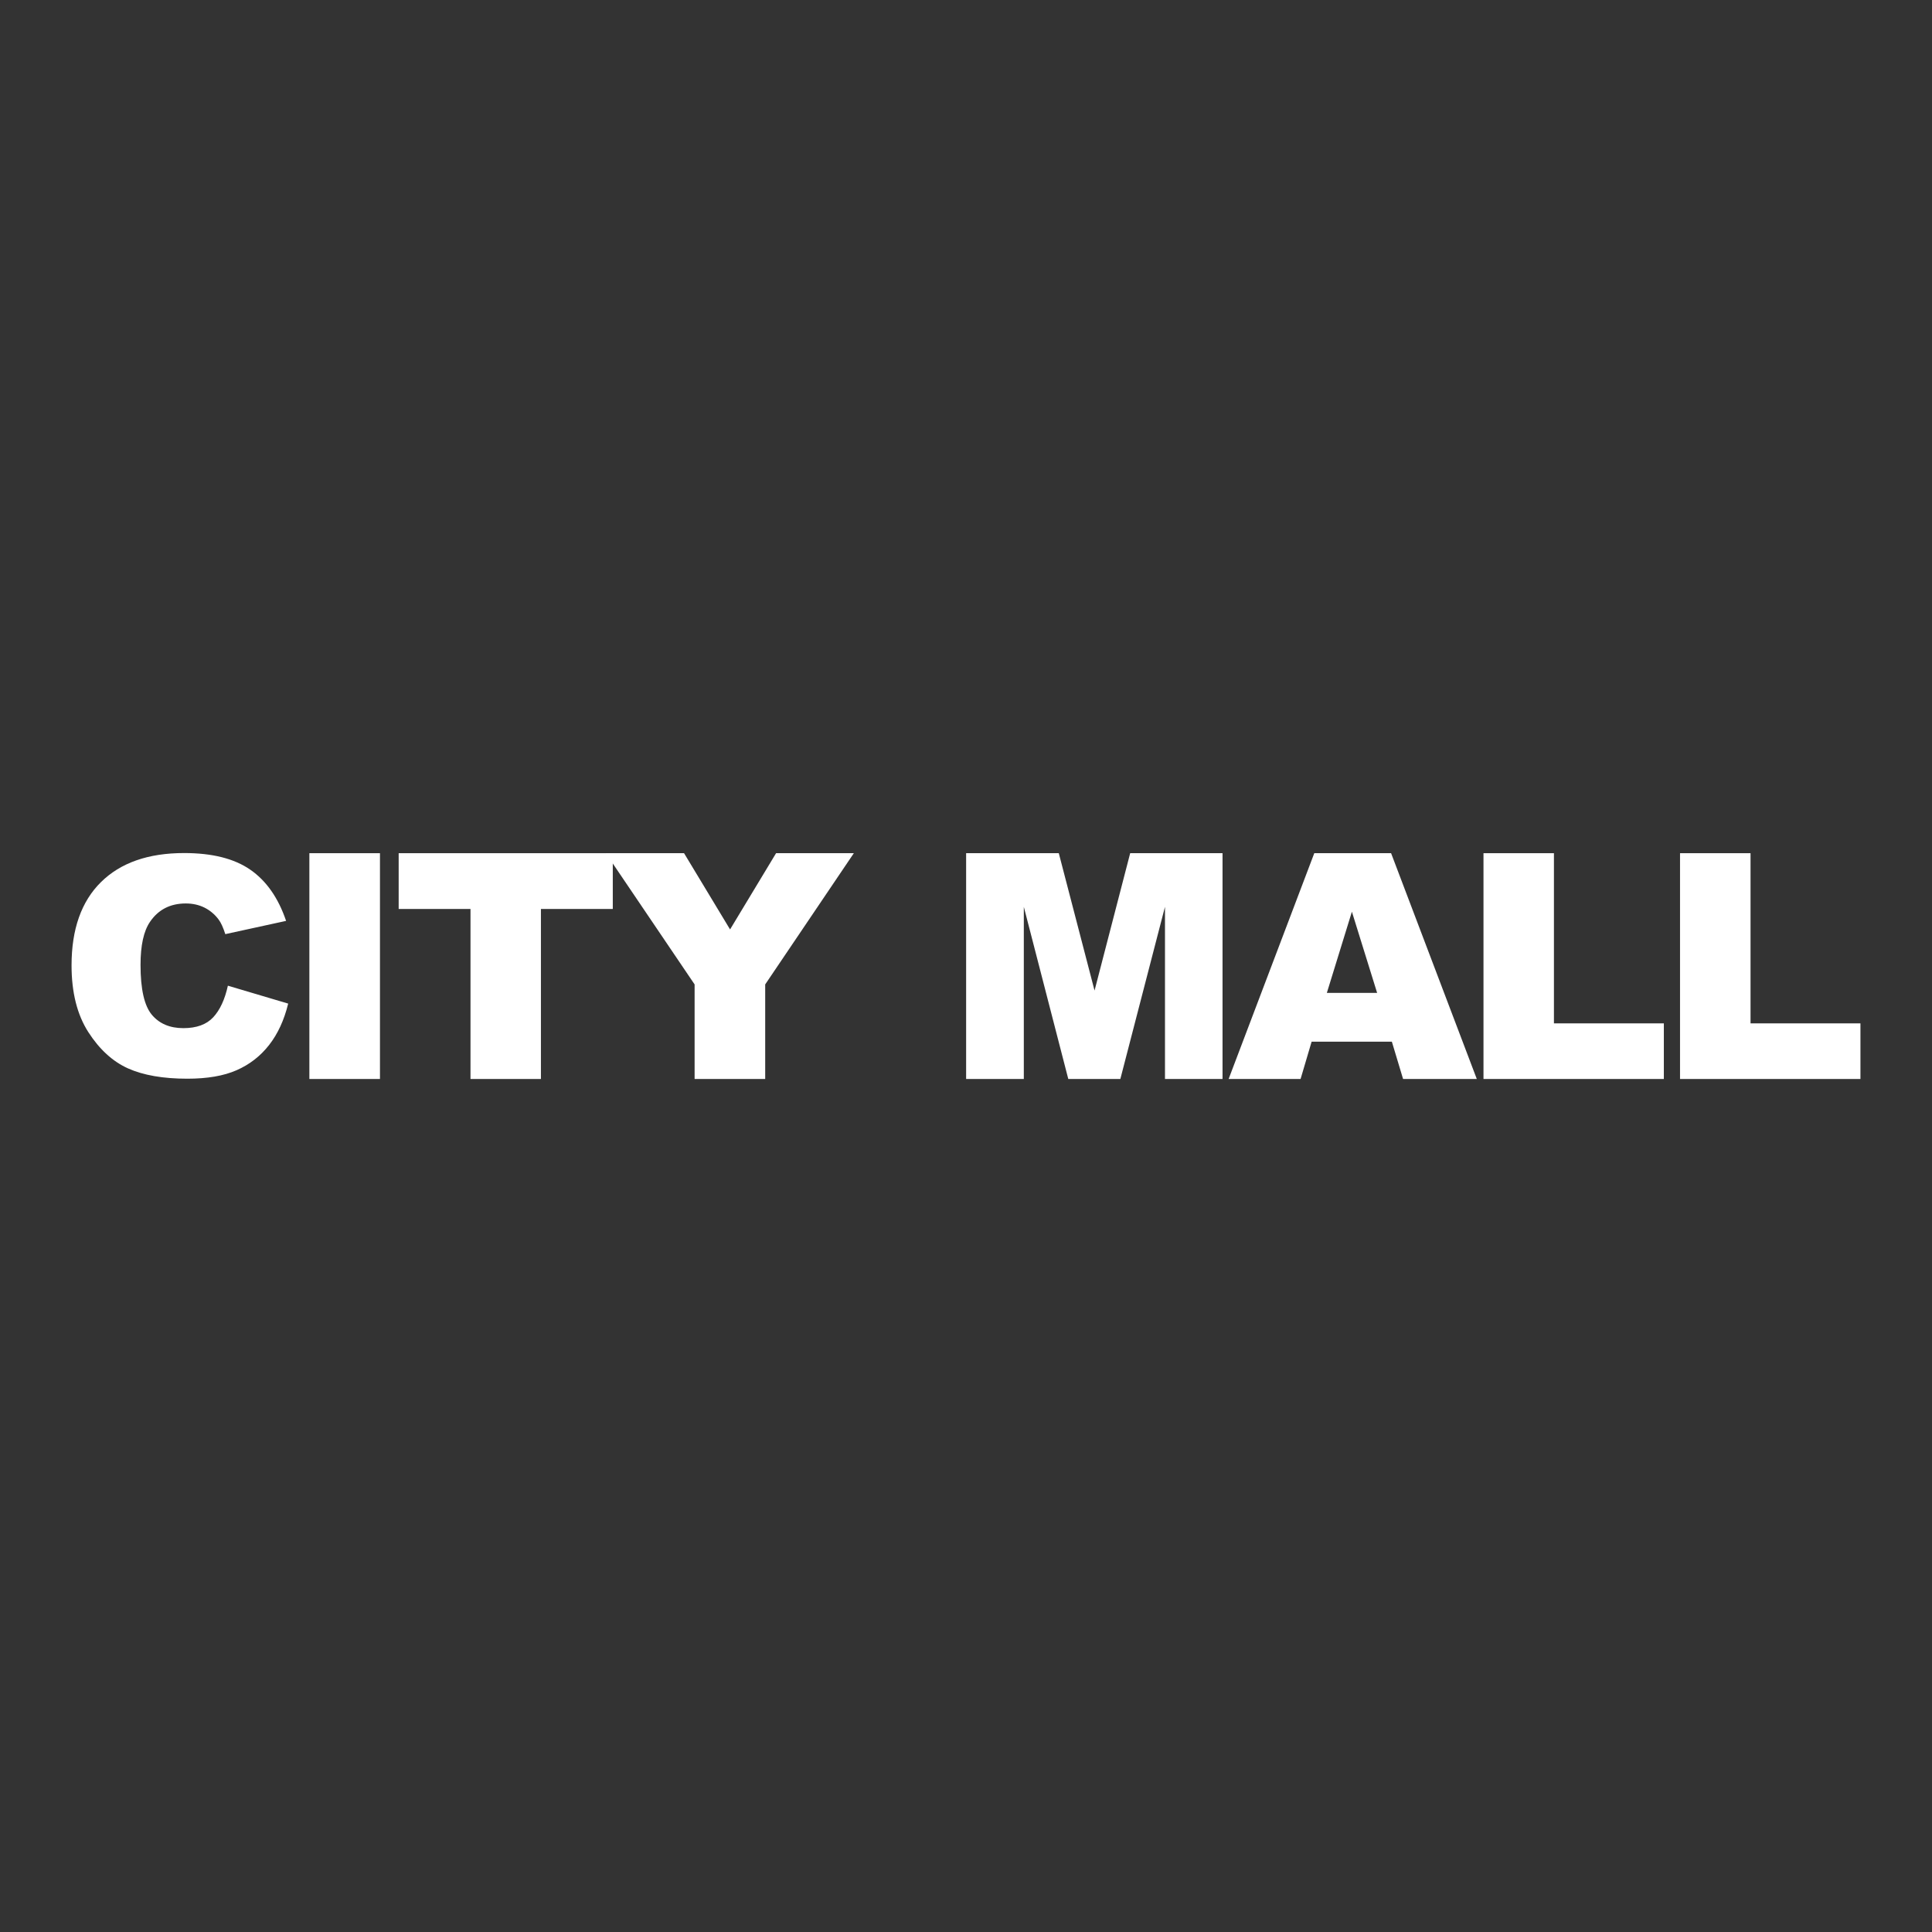
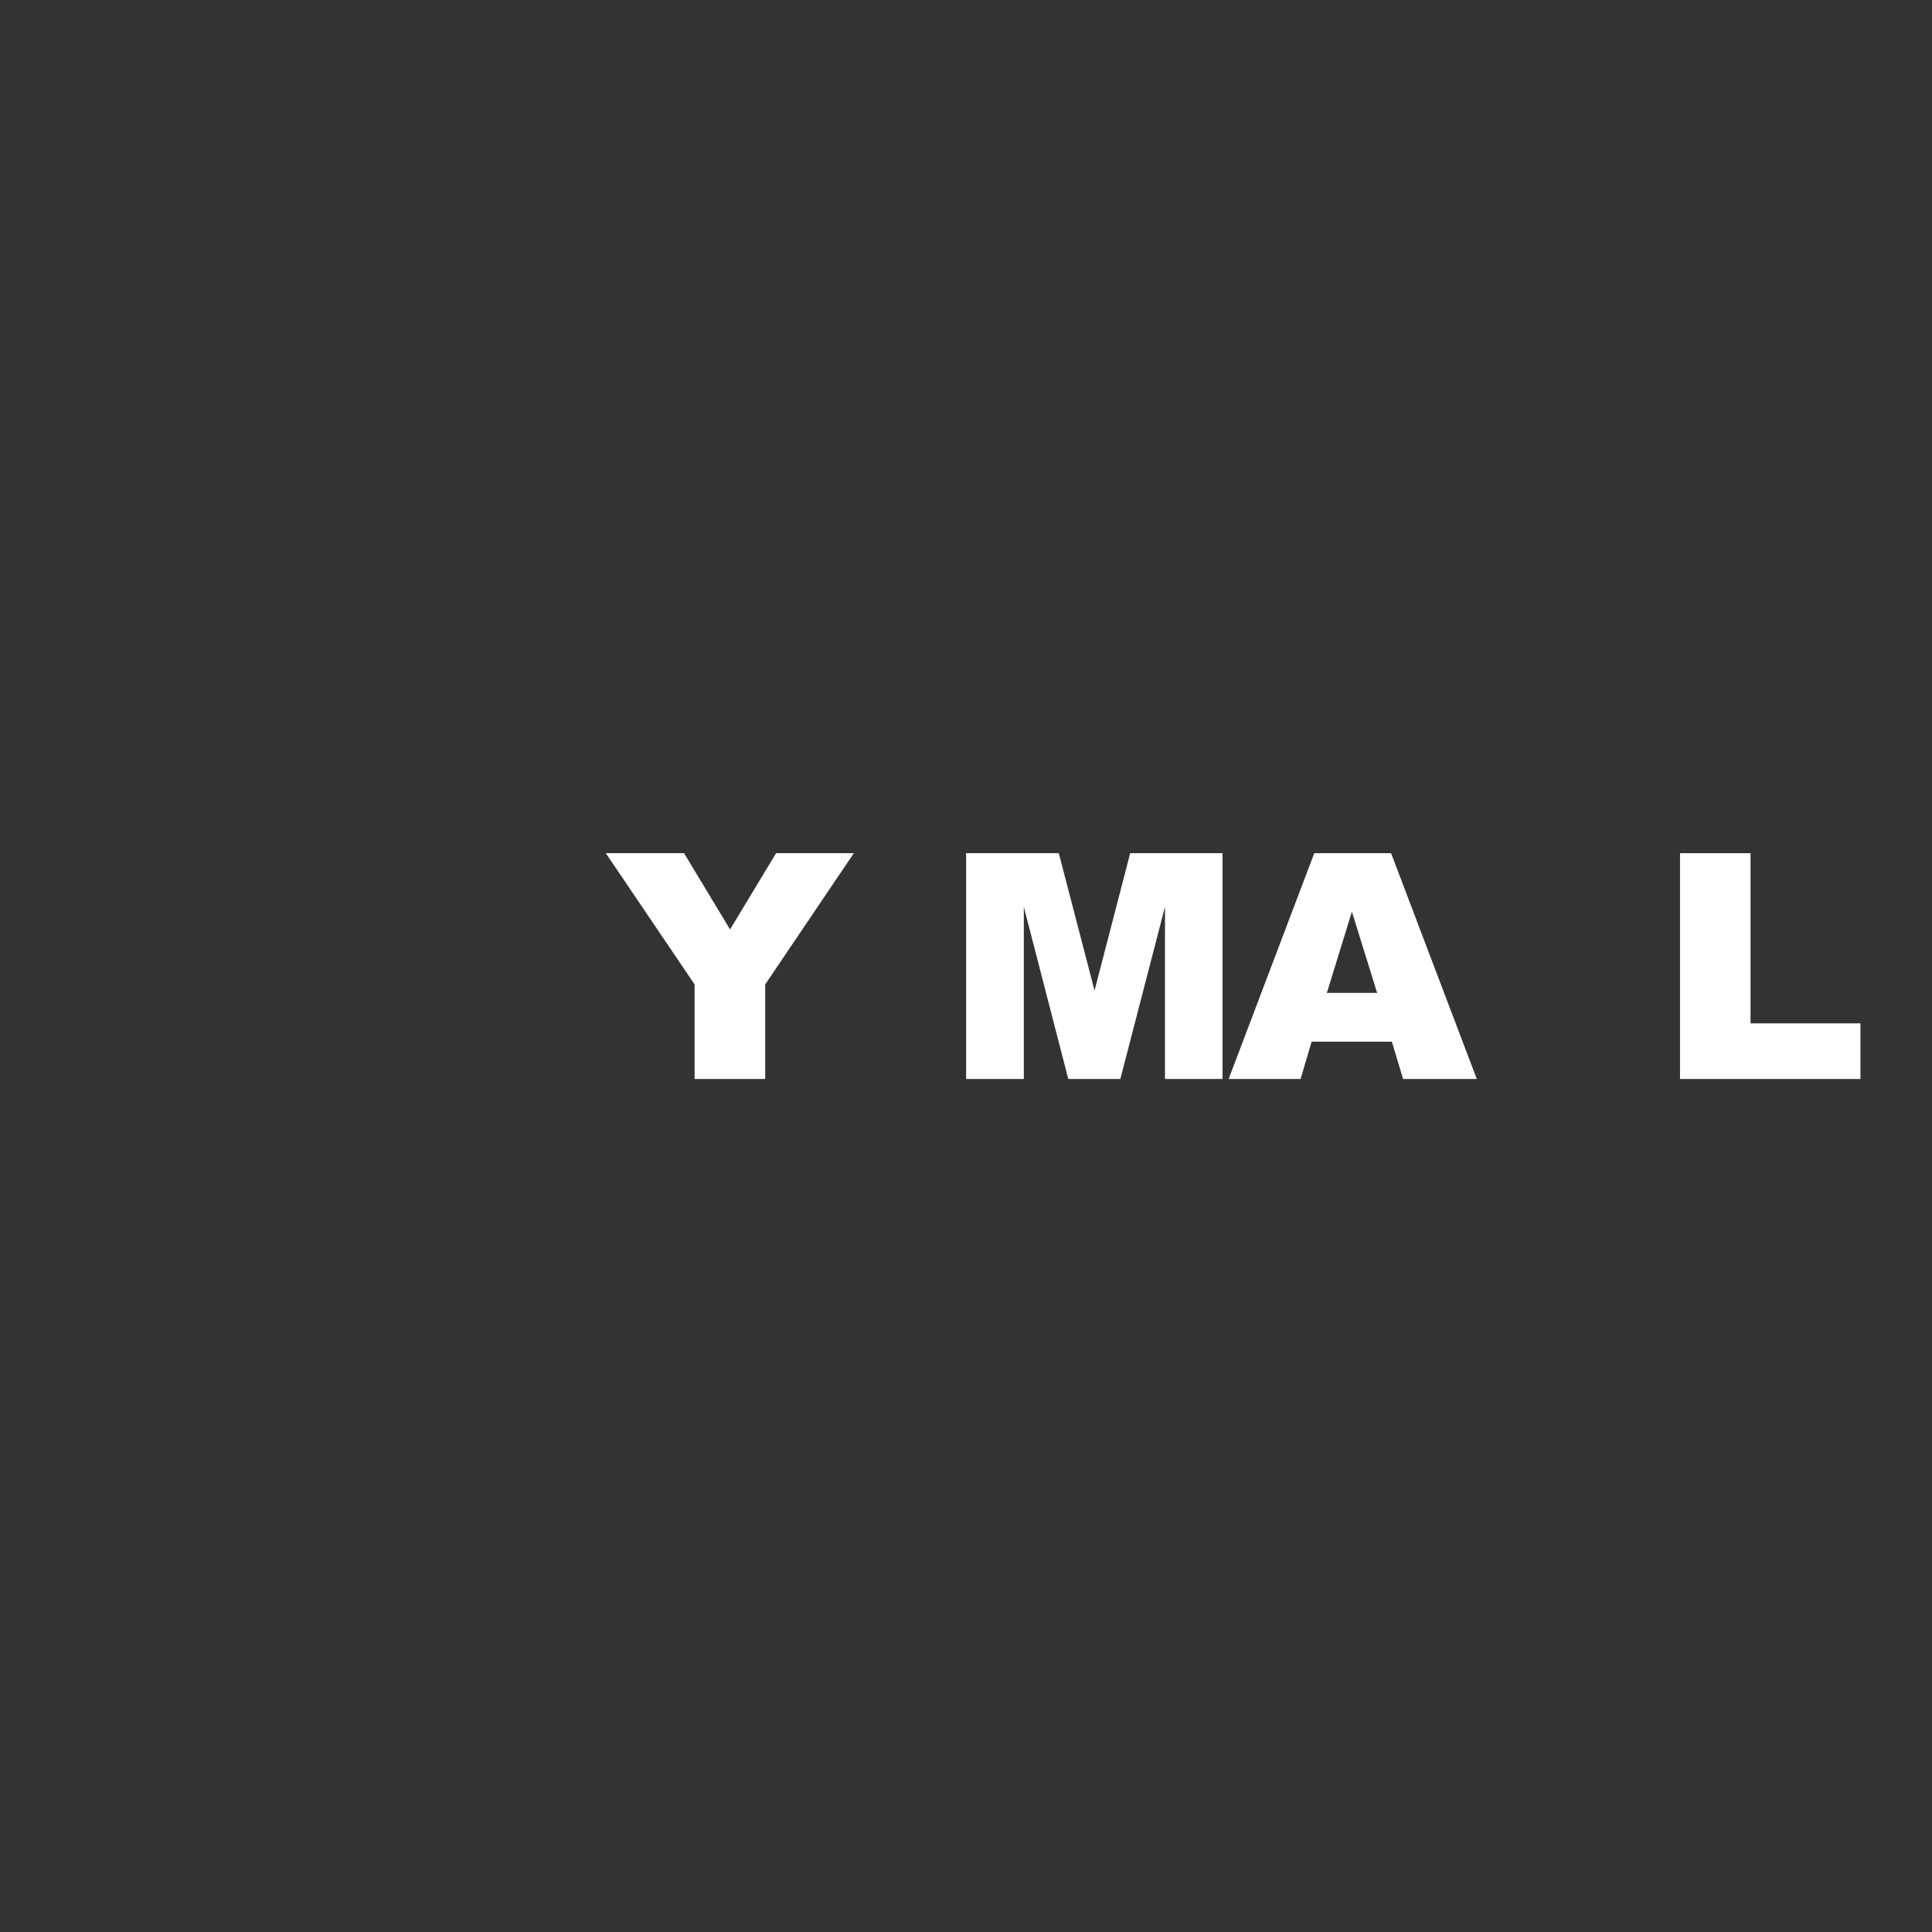
<svg xmlns="http://www.w3.org/2000/svg" version="1.1" id="Слой_1" x="0px" y="0px" viewBox="0 0 1080 1080" style="enable-background:new 0 0 1080 1080;" xml:space="preserve">
  <rect x="0" y="0" width="1080" height="1080" fill="#333333" stroke="none" />
  <style type="text/css"> .st0{fill:#FFFFFF;} </style>
  <g>
    <polygon class="st0" points="939.15,476.94 978.56,476.94 978.56,572.07 1040,572.07 1040,603.16 939.15,603.16 939.15,476.94 " />
-     <polygon class="st0" points="829.28,476.94 868.66,476.94 868.66,572.07 930.1,572.07 930.1,603.16 829.28,603.16 829.28,476.94 " />
-     <path class="st0" d="M769.82,555.02l-14.1-45.37l-14,45.37H769.82L769.82,555.02z M778.06,582.32H733.2l-6.17,20.84h-40.22 l47.88-126.22h42.94l47.91,126.22h-41.21L778.06,582.32L778.06,582.32z" />
+     <path class="st0" d="M769.82,555.02l-14.1-45.37l-14,45.37H769.82z M778.06,582.32H733.2l-6.17,20.84h-40.22 l47.88-126.22h42.94l47.91,126.22h-41.21L778.06,582.32L778.06,582.32z" />
    <polygon class="st0" points="540.07,476.94 591.87,476.94 611.86,553.73 631.78,476.94 683.4,476.94 683.4,603.16 651.23,603.16 651.23,506.92 626.28,603.16 597.18,603.16 572.32,506.92 572.32,603.16 540.07,603.16 540.07,476.94 " />
    <polygon class="st0" points="338.65,476.94 382.39,476.94 408.11,519.56 433.83,476.94 477.3,476.94 427.75,550.3 427.75,603.16 388.29,603.16 388.29,550.3 338.65,476.94 " />
-     <polygon class="st0" points="222.86,476.94 342.55,476.94 342.55,508.12 302.38,508.12 302.38,603.16 263.01,603.16 263.01,508.12 222.86,508.12 222.86,476.94 " />
-     <polygon class="st0" points="172.94,476.94 212.4,476.94 212.4,603.16 172.94,603.16 172.94,476.94 " />
-     <path class="st0" d="M127.39,551.01l33.71,10.01c-2.27,9.25-5.83,16.97-10.7,23.18c-4.87,6.22-10.92,10.9-18.14,14.06 c-7.22,3.18-16.41,4.74-27.54,4.74c-13.53,0-24.61-1.93-33.16-5.76c-8.58-3.86-16-10.65-22.23-20.35 c-6.2-9.71-9.33-22.11-9.33-37.25c0-20.18,5.48-35.71,16.43-46.52c10.96-10.84,26.46-16.26,46.5-16.26c15.69,0,28,3.08,36.99,9.31 c8.98,6.21,15.65,15.75,20.01,28.61l-33.98,7.41c-1.19-3.71-2.43-6.44-3.74-8.17c-2.14-2.87-4.78-5.08-7.88-6.65 c-3.14-1.55-6.61-2.33-10.46-2.33c-8.7,0-15.39,3.44-20.04,10.31c-3.5,5.12-5.27,13.11-5.27,24.05c0,13.55,2.12,22.79,6.29,27.82 c4.2,5.02,10.09,7.52,17.65,7.52c7.36,0,12.93-2.02,16.7-6.08C122.96,564.6,125.68,558.74,127.39,551.01L127.39,551.01z" />
  </g>
</svg>